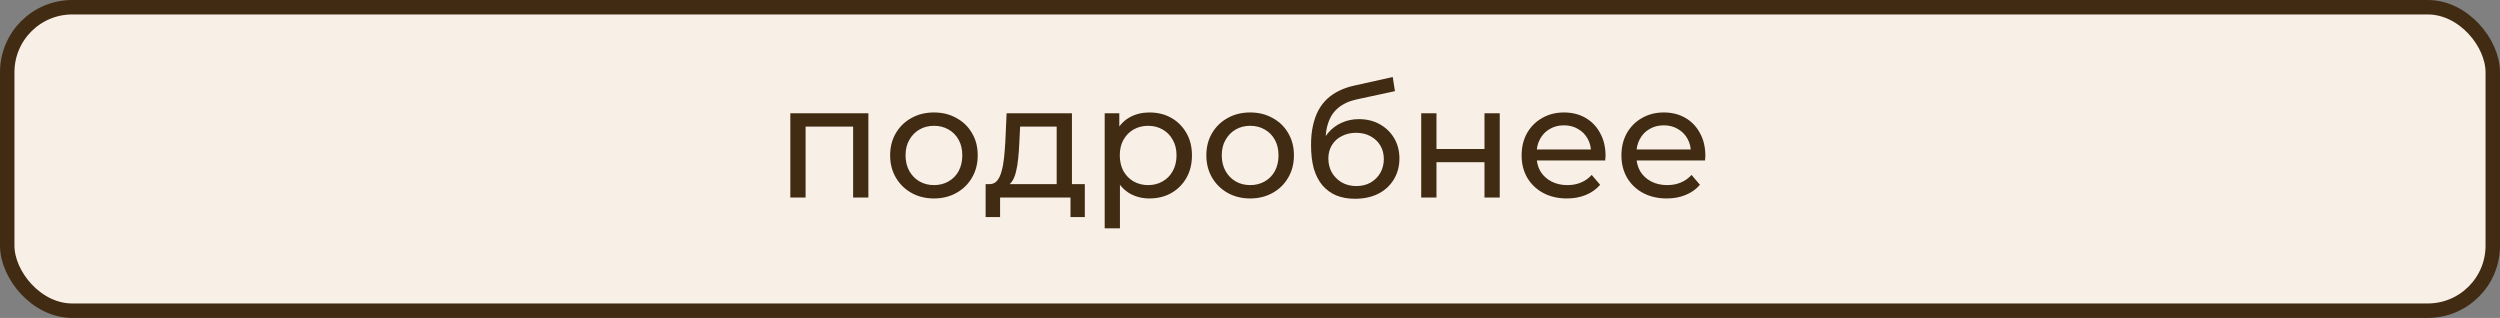
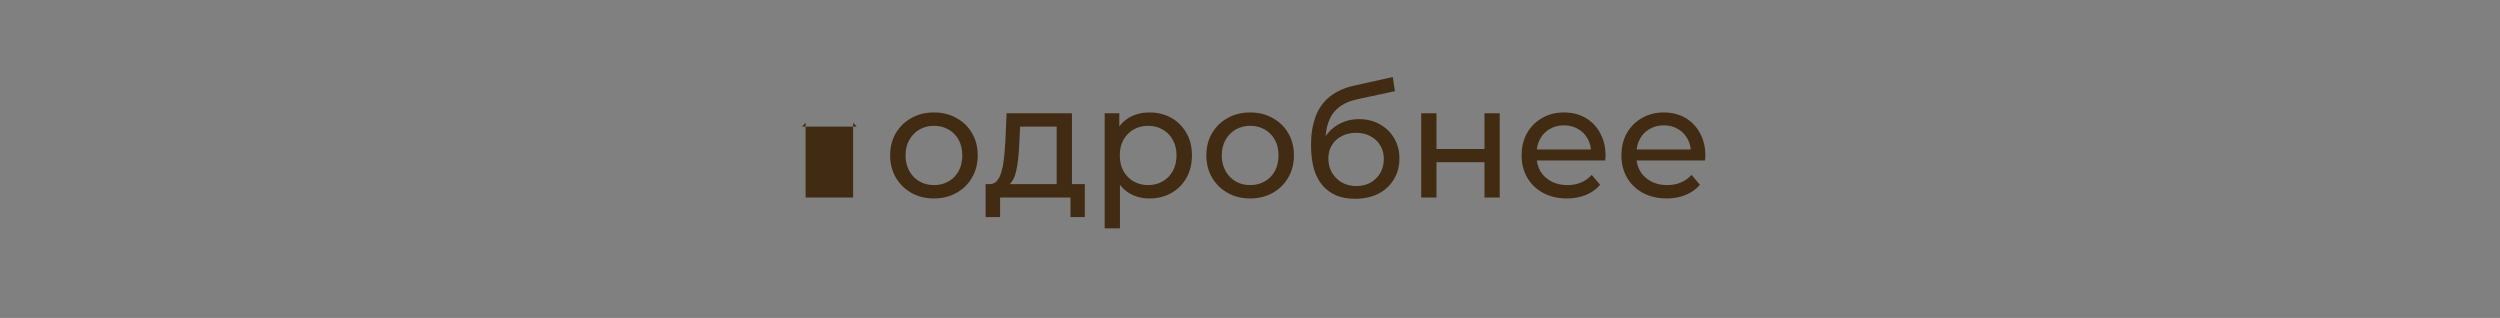
<svg xmlns="http://www.w3.org/2000/svg" width="173" height="22" viewBox="0 0 173 22" fill="none">
  <rect x="0" y="0" width="173" height="22" fill="#808080" stroke="none" />
-   <rect x="0.5" y="0.5" width="172" height="21" rx="4.5" fill="#F8F0E7" stroke="#412B12" />
-   <path d="M54.691 13.667V7.837H60.092V13.667H59.036V8.497L59.289 8.761H55.494L55.747 8.497V13.667H54.691ZM64.633 13.733C64.046 13.733 63.525 13.604 63.071 13.348C62.616 13.091 62.257 12.739 61.993 12.292C61.729 11.837 61.597 11.324 61.597 10.752C61.597 10.172 61.729 9.659 61.993 9.212C62.257 8.764 62.616 8.416 63.071 8.167C63.525 7.91 64.046 7.782 64.633 7.782C65.212 7.782 65.729 7.91 66.184 8.167C66.646 8.416 67.005 8.764 67.262 9.212C67.526 9.652 67.658 10.165 67.658 10.752C67.658 11.331 67.526 11.844 67.262 12.292C67.005 12.739 66.646 13.091 66.184 13.348C65.729 13.604 65.212 13.733 64.633 13.733ZM64.633 12.809C65.007 12.809 65.34 12.724 65.634 12.556C65.934 12.387 66.169 12.149 66.338 11.841C66.506 11.525 66.591 11.162 66.591 10.752C66.591 10.334 66.506 9.974 66.338 9.674C66.169 9.366 65.934 9.127 65.634 8.959C65.34 8.79 65.007 8.706 64.633 8.706C64.259 8.706 63.925 8.79 63.632 8.959C63.338 9.127 63.104 9.366 62.928 9.674C62.752 9.974 62.664 10.334 62.664 10.752C62.664 11.162 62.752 11.525 62.928 11.841C63.104 12.149 63.338 12.387 63.632 12.556C63.925 12.724 64.259 12.809 64.633 12.809ZM73.122 13.172V8.761H70.592L70.537 9.883C70.522 10.249 70.496 10.605 70.46 10.95C70.43 11.287 70.379 11.599 70.306 11.885C70.24 12.171 70.141 12.405 70.009 12.589C69.877 12.772 69.701 12.886 69.481 12.93L68.436 12.743C68.663 12.75 68.846 12.677 68.986 12.523C69.125 12.361 69.231 12.141 69.305 11.863C69.385 11.584 69.444 11.269 69.481 10.917C69.517 10.557 69.547 10.187 69.569 9.806L69.657 7.837H74.178V13.172H73.122ZM68.205 15.02V12.743H75.069V15.02H74.079V13.667H69.206V15.02H68.205ZM79.535 13.733C79.051 13.733 78.608 13.623 78.204 13.403C77.808 13.175 77.489 12.842 77.247 12.402C77.013 11.962 76.895 11.412 76.895 10.752C76.895 10.092 77.009 9.542 77.236 9.102C77.471 8.662 77.786 8.332 78.182 8.112C78.586 7.892 79.037 7.782 79.535 7.782C80.107 7.782 80.613 7.906 81.053 8.156C81.493 8.405 81.842 8.753 82.098 9.201C82.355 9.641 82.483 10.158 82.483 10.752C82.483 11.346 82.355 11.866 82.098 12.314C81.842 12.761 81.493 13.109 81.053 13.359C80.613 13.608 80.107 13.733 79.535 13.733ZM76.444 15.801V7.837H77.456V9.41L77.39 10.763L77.5 12.116V15.801H76.444ZM79.447 12.809C79.821 12.809 80.155 12.724 80.448 12.556C80.749 12.387 80.984 12.149 81.152 11.841C81.328 11.525 81.416 11.162 81.416 10.752C81.416 10.334 81.328 9.974 81.152 9.674C80.984 9.366 80.749 9.127 80.448 8.959C80.155 8.79 79.821 8.706 79.447 8.706C79.081 8.706 78.747 8.79 78.446 8.959C78.153 9.127 77.918 9.366 77.742 9.674C77.574 9.974 77.489 10.334 77.489 10.752C77.489 11.162 77.574 11.525 77.742 11.841C77.918 12.149 78.153 12.387 78.446 12.556C78.747 12.724 79.081 12.809 79.447 12.809ZM86.515 13.733C85.928 13.733 85.407 13.604 84.953 13.348C84.498 13.091 84.139 12.739 83.875 12.292C83.611 11.837 83.479 11.324 83.479 10.752C83.479 10.172 83.611 9.659 83.875 9.212C84.139 8.764 84.498 8.416 84.953 8.167C85.407 7.91 85.928 7.782 86.515 7.782C87.094 7.782 87.611 7.91 88.066 8.167C88.528 8.416 88.887 8.764 89.144 9.212C89.408 9.652 89.54 10.165 89.54 10.752C89.54 11.331 89.408 11.844 89.144 12.292C88.887 12.739 88.528 13.091 88.066 13.348C87.611 13.604 87.094 13.733 86.515 13.733ZM86.515 12.809C86.889 12.809 87.222 12.724 87.516 12.556C87.816 12.387 88.051 12.149 88.22 11.841C88.388 11.525 88.473 11.162 88.473 10.752C88.473 10.334 88.388 9.974 88.22 9.674C88.051 9.366 87.816 9.127 87.516 8.959C87.222 8.79 86.889 8.706 86.515 8.706C86.141 8.706 85.807 8.79 85.514 8.959C85.22 9.127 84.986 9.366 84.81 9.674C84.634 9.974 84.546 10.334 84.546 10.752C84.546 11.162 84.634 11.525 84.81 11.841C84.986 12.149 85.22 12.387 85.514 12.556C85.807 12.724 86.141 12.809 86.515 12.809ZM93.76 13.755C93.275 13.755 92.847 13.678 92.472 13.524C92.106 13.37 91.79 13.142 91.526 12.842C91.263 12.534 91.061 12.149 90.921 11.687C90.79 11.217 90.724 10.667 90.724 10.037C90.724 9.538 90.767 9.091 90.856 8.695C90.944 8.299 91.068 7.947 91.23 7.639C91.398 7.331 91.603 7.063 91.846 6.836C92.095 6.608 92.374 6.421 92.681 6.275C92.997 6.121 93.341 6.003 93.716 5.923L96.377 5.329L96.531 6.308L94.079 6.836C93.932 6.865 93.756 6.909 93.55 6.968C93.345 7.026 93.136 7.118 92.924 7.243C92.711 7.36 92.513 7.525 92.329 7.738C92.146 7.95 91.999 8.229 91.889 8.574C91.779 8.911 91.725 9.329 91.725 9.828C91.725 9.967 91.728 10.073 91.736 10.147C91.743 10.22 91.75 10.293 91.757 10.367C91.772 10.44 91.783 10.55 91.79 10.697L91.35 10.246C91.468 9.842 91.655 9.49 91.912 9.19C92.168 8.889 92.476 8.658 92.835 8.497C93.202 8.328 93.602 8.244 94.034 8.244C94.577 8.244 95.058 8.361 95.475 8.596C95.901 8.83 96.234 9.153 96.477 9.564C96.719 9.974 96.84 10.444 96.84 10.972C96.84 11.507 96.711 11.987 96.454 12.413C96.205 12.831 95.85 13.161 95.388 13.403C94.925 13.637 94.383 13.755 93.76 13.755ZM93.859 12.875C94.233 12.875 94.562 12.794 94.849 12.633C95.135 12.464 95.358 12.24 95.519 11.962C95.681 11.676 95.761 11.357 95.761 11.005C95.761 10.653 95.681 10.341 95.519 10.07C95.358 9.798 95.135 9.586 94.849 9.432C94.562 9.27 94.225 9.19 93.837 9.19C93.47 9.19 93.14 9.267 92.847 9.421C92.553 9.567 92.326 9.776 92.165 10.048C92.003 10.312 91.922 10.62 91.922 10.972C91.922 11.324 92.003 11.646 92.165 11.94C92.333 12.226 92.561 12.453 92.847 12.622C93.14 12.79 93.477 12.875 93.859 12.875ZM98.348 13.667V7.837H99.404V10.312H102.726V7.837H103.782V13.667H102.726V11.225H99.404V13.667H98.348ZM108.431 13.733C107.808 13.733 107.258 13.604 106.781 13.348C106.312 13.091 105.945 12.739 105.681 12.292C105.424 11.844 105.296 11.331 105.296 10.752C105.296 10.172 105.421 9.659 105.67 9.212C105.927 8.764 106.275 8.416 106.715 8.167C107.162 7.91 107.665 7.782 108.222 7.782C108.787 7.782 109.285 7.906 109.718 8.156C110.151 8.405 110.488 8.757 110.73 9.212C110.979 9.659 111.104 10.183 111.104 10.785C111.104 10.829 111.1 10.88 111.093 10.939C111.093 10.997 111.089 11.052 111.082 11.104H106.121V10.345H110.532L110.103 10.609C110.11 10.235 110.033 9.901 109.872 9.608C109.711 9.314 109.487 9.087 109.201 8.926C108.922 8.757 108.596 8.673 108.222 8.673C107.855 8.673 107.529 8.757 107.243 8.926C106.957 9.087 106.733 9.318 106.572 9.619C106.411 9.912 106.33 10.249 106.33 10.631V10.807C106.33 11.195 106.418 11.544 106.594 11.852C106.777 12.152 107.03 12.387 107.353 12.556C107.676 12.724 108.046 12.809 108.464 12.809C108.809 12.809 109.12 12.75 109.399 12.633C109.685 12.515 109.934 12.339 110.147 12.105L110.73 12.787C110.466 13.095 110.136 13.329 109.74 13.491C109.351 13.652 108.915 13.733 108.431 13.733ZM115.338 13.733C114.715 13.733 114.165 13.604 113.688 13.348C113.219 13.091 112.852 12.739 112.588 12.292C112.332 11.844 112.203 11.331 112.203 10.752C112.203 10.172 112.328 9.659 112.577 9.212C112.834 8.764 113.182 8.416 113.622 8.167C114.07 7.91 114.572 7.782 115.129 7.782C115.694 7.782 116.193 7.906 116.625 8.156C117.058 8.405 117.395 8.757 117.637 9.212C117.887 9.659 118.011 10.183 118.011 10.785C118.011 10.829 118.008 10.88 118 10.939C118 10.997 117.997 11.052 117.989 11.104H113.028V10.345H117.439L117.01 10.609C117.018 10.235 116.941 9.901 116.779 9.608C116.618 9.314 116.394 9.087 116.108 8.926C115.83 8.757 115.503 8.673 115.129 8.673C114.763 8.673 114.436 8.757 114.15 8.926C113.864 9.087 113.641 9.318 113.479 9.619C113.318 9.912 113.237 10.249 113.237 10.631V10.807C113.237 11.195 113.325 11.544 113.501 11.852C113.685 12.152 113.938 12.387 114.26 12.556C114.583 12.724 114.953 12.809 115.371 12.809C115.716 12.809 116.028 12.75 116.306 12.633C116.592 12.515 116.842 12.339 117.054 12.105L117.637 12.787C117.373 13.095 117.043 13.329 116.647 13.491C116.259 13.652 115.822 13.733 115.338 13.733Z" fill="#412B12" />
+   <path d="M54.691 13.667H60.092V13.667H59.036V8.497L59.289 8.761H55.494L55.747 8.497V13.667H54.691ZM64.633 13.733C64.046 13.733 63.525 13.604 63.071 13.348C62.616 13.091 62.257 12.739 61.993 12.292C61.729 11.837 61.597 11.324 61.597 10.752C61.597 10.172 61.729 9.659 61.993 9.212C62.257 8.764 62.616 8.416 63.071 8.167C63.525 7.91 64.046 7.782 64.633 7.782C65.212 7.782 65.729 7.91 66.184 8.167C66.646 8.416 67.005 8.764 67.262 9.212C67.526 9.652 67.658 10.165 67.658 10.752C67.658 11.331 67.526 11.844 67.262 12.292C67.005 12.739 66.646 13.091 66.184 13.348C65.729 13.604 65.212 13.733 64.633 13.733ZM64.633 12.809C65.007 12.809 65.34 12.724 65.634 12.556C65.934 12.387 66.169 12.149 66.338 11.841C66.506 11.525 66.591 11.162 66.591 10.752C66.591 10.334 66.506 9.974 66.338 9.674C66.169 9.366 65.934 9.127 65.634 8.959C65.34 8.79 65.007 8.706 64.633 8.706C64.259 8.706 63.925 8.79 63.632 8.959C63.338 9.127 63.104 9.366 62.928 9.674C62.752 9.974 62.664 10.334 62.664 10.752C62.664 11.162 62.752 11.525 62.928 11.841C63.104 12.149 63.338 12.387 63.632 12.556C63.925 12.724 64.259 12.809 64.633 12.809ZM73.122 13.172V8.761H70.592L70.537 9.883C70.522 10.249 70.496 10.605 70.46 10.95C70.43 11.287 70.379 11.599 70.306 11.885C70.24 12.171 70.141 12.405 70.009 12.589C69.877 12.772 69.701 12.886 69.481 12.93L68.436 12.743C68.663 12.75 68.846 12.677 68.986 12.523C69.125 12.361 69.231 12.141 69.305 11.863C69.385 11.584 69.444 11.269 69.481 10.917C69.517 10.557 69.547 10.187 69.569 9.806L69.657 7.837H74.178V13.172H73.122ZM68.205 15.02V12.743H75.069V15.02H74.079V13.667H69.206V15.02H68.205ZM79.535 13.733C79.051 13.733 78.608 13.623 78.204 13.403C77.808 13.175 77.489 12.842 77.247 12.402C77.013 11.962 76.895 11.412 76.895 10.752C76.895 10.092 77.009 9.542 77.236 9.102C77.471 8.662 77.786 8.332 78.182 8.112C78.586 7.892 79.037 7.782 79.535 7.782C80.107 7.782 80.613 7.906 81.053 8.156C81.493 8.405 81.842 8.753 82.098 9.201C82.355 9.641 82.483 10.158 82.483 10.752C82.483 11.346 82.355 11.866 82.098 12.314C81.842 12.761 81.493 13.109 81.053 13.359C80.613 13.608 80.107 13.733 79.535 13.733ZM76.444 15.801V7.837H77.456V9.41L77.39 10.763L77.5 12.116V15.801H76.444ZM79.447 12.809C79.821 12.809 80.155 12.724 80.448 12.556C80.749 12.387 80.984 12.149 81.152 11.841C81.328 11.525 81.416 11.162 81.416 10.752C81.416 10.334 81.328 9.974 81.152 9.674C80.984 9.366 80.749 9.127 80.448 8.959C80.155 8.79 79.821 8.706 79.447 8.706C79.081 8.706 78.747 8.79 78.446 8.959C78.153 9.127 77.918 9.366 77.742 9.674C77.574 9.974 77.489 10.334 77.489 10.752C77.489 11.162 77.574 11.525 77.742 11.841C77.918 12.149 78.153 12.387 78.446 12.556C78.747 12.724 79.081 12.809 79.447 12.809ZM86.515 13.733C85.928 13.733 85.407 13.604 84.953 13.348C84.498 13.091 84.139 12.739 83.875 12.292C83.611 11.837 83.479 11.324 83.479 10.752C83.479 10.172 83.611 9.659 83.875 9.212C84.139 8.764 84.498 8.416 84.953 8.167C85.407 7.91 85.928 7.782 86.515 7.782C87.094 7.782 87.611 7.91 88.066 8.167C88.528 8.416 88.887 8.764 89.144 9.212C89.408 9.652 89.54 10.165 89.54 10.752C89.54 11.331 89.408 11.844 89.144 12.292C88.887 12.739 88.528 13.091 88.066 13.348C87.611 13.604 87.094 13.733 86.515 13.733ZM86.515 12.809C86.889 12.809 87.222 12.724 87.516 12.556C87.816 12.387 88.051 12.149 88.22 11.841C88.388 11.525 88.473 11.162 88.473 10.752C88.473 10.334 88.388 9.974 88.22 9.674C88.051 9.366 87.816 9.127 87.516 8.959C87.222 8.79 86.889 8.706 86.515 8.706C86.141 8.706 85.807 8.79 85.514 8.959C85.22 9.127 84.986 9.366 84.81 9.674C84.634 9.974 84.546 10.334 84.546 10.752C84.546 11.162 84.634 11.525 84.81 11.841C84.986 12.149 85.22 12.387 85.514 12.556C85.807 12.724 86.141 12.809 86.515 12.809ZM93.76 13.755C93.275 13.755 92.847 13.678 92.472 13.524C92.106 13.37 91.79 13.142 91.526 12.842C91.263 12.534 91.061 12.149 90.921 11.687C90.79 11.217 90.724 10.667 90.724 10.037C90.724 9.538 90.767 9.091 90.856 8.695C90.944 8.299 91.068 7.947 91.23 7.639C91.398 7.331 91.603 7.063 91.846 6.836C92.095 6.608 92.374 6.421 92.681 6.275C92.997 6.121 93.341 6.003 93.716 5.923L96.377 5.329L96.531 6.308L94.079 6.836C93.932 6.865 93.756 6.909 93.55 6.968C93.345 7.026 93.136 7.118 92.924 7.243C92.711 7.36 92.513 7.525 92.329 7.738C92.146 7.95 91.999 8.229 91.889 8.574C91.779 8.911 91.725 9.329 91.725 9.828C91.725 9.967 91.728 10.073 91.736 10.147C91.743 10.22 91.75 10.293 91.757 10.367C91.772 10.44 91.783 10.55 91.79 10.697L91.35 10.246C91.468 9.842 91.655 9.49 91.912 9.19C92.168 8.889 92.476 8.658 92.835 8.497C93.202 8.328 93.602 8.244 94.034 8.244C94.577 8.244 95.058 8.361 95.475 8.596C95.901 8.83 96.234 9.153 96.477 9.564C96.719 9.974 96.84 10.444 96.84 10.972C96.84 11.507 96.711 11.987 96.454 12.413C96.205 12.831 95.85 13.161 95.388 13.403C94.925 13.637 94.383 13.755 93.76 13.755ZM93.859 12.875C94.233 12.875 94.562 12.794 94.849 12.633C95.135 12.464 95.358 12.24 95.519 11.962C95.681 11.676 95.761 11.357 95.761 11.005C95.761 10.653 95.681 10.341 95.519 10.07C95.358 9.798 95.135 9.586 94.849 9.432C94.562 9.27 94.225 9.19 93.837 9.19C93.47 9.19 93.14 9.267 92.847 9.421C92.553 9.567 92.326 9.776 92.165 10.048C92.003 10.312 91.922 10.62 91.922 10.972C91.922 11.324 92.003 11.646 92.165 11.94C92.333 12.226 92.561 12.453 92.847 12.622C93.14 12.79 93.477 12.875 93.859 12.875ZM98.348 13.667V7.837H99.404V10.312H102.726V7.837H103.782V13.667H102.726V11.225H99.404V13.667H98.348ZM108.431 13.733C107.808 13.733 107.258 13.604 106.781 13.348C106.312 13.091 105.945 12.739 105.681 12.292C105.424 11.844 105.296 11.331 105.296 10.752C105.296 10.172 105.421 9.659 105.67 9.212C105.927 8.764 106.275 8.416 106.715 8.167C107.162 7.91 107.665 7.782 108.222 7.782C108.787 7.782 109.285 7.906 109.718 8.156C110.151 8.405 110.488 8.757 110.73 9.212C110.979 9.659 111.104 10.183 111.104 10.785C111.104 10.829 111.1 10.88 111.093 10.939C111.093 10.997 111.089 11.052 111.082 11.104H106.121V10.345H110.532L110.103 10.609C110.11 10.235 110.033 9.901 109.872 9.608C109.711 9.314 109.487 9.087 109.201 8.926C108.922 8.757 108.596 8.673 108.222 8.673C107.855 8.673 107.529 8.757 107.243 8.926C106.957 9.087 106.733 9.318 106.572 9.619C106.411 9.912 106.33 10.249 106.33 10.631V10.807C106.33 11.195 106.418 11.544 106.594 11.852C106.777 12.152 107.03 12.387 107.353 12.556C107.676 12.724 108.046 12.809 108.464 12.809C108.809 12.809 109.12 12.75 109.399 12.633C109.685 12.515 109.934 12.339 110.147 12.105L110.73 12.787C110.466 13.095 110.136 13.329 109.74 13.491C109.351 13.652 108.915 13.733 108.431 13.733ZM115.338 13.733C114.715 13.733 114.165 13.604 113.688 13.348C113.219 13.091 112.852 12.739 112.588 12.292C112.332 11.844 112.203 11.331 112.203 10.752C112.203 10.172 112.328 9.659 112.577 9.212C112.834 8.764 113.182 8.416 113.622 8.167C114.07 7.91 114.572 7.782 115.129 7.782C115.694 7.782 116.193 7.906 116.625 8.156C117.058 8.405 117.395 8.757 117.637 9.212C117.887 9.659 118.011 10.183 118.011 10.785C118.011 10.829 118.008 10.88 118 10.939C118 10.997 117.997 11.052 117.989 11.104H113.028V10.345H117.439L117.01 10.609C117.018 10.235 116.941 9.901 116.779 9.608C116.618 9.314 116.394 9.087 116.108 8.926C115.83 8.757 115.503 8.673 115.129 8.673C114.763 8.673 114.436 8.757 114.15 8.926C113.864 9.087 113.641 9.318 113.479 9.619C113.318 9.912 113.237 10.249 113.237 10.631V10.807C113.237 11.195 113.325 11.544 113.501 11.852C113.685 12.152 113.938 12.387 114.26 12.556C114.583 12.724 114.953 12.809 115.371 12.809C115.716 12.809 116.028 12.75 116.306 12.633C116.592 12.515 116.842 12.339 117.054 12.105L117.637 12.787C117.373 13.095 117.043 13.329 116.647 13.491C116.259 13.652 115.822 13.733 115.338 13.733Z" fill="#412B12" />
</svg>